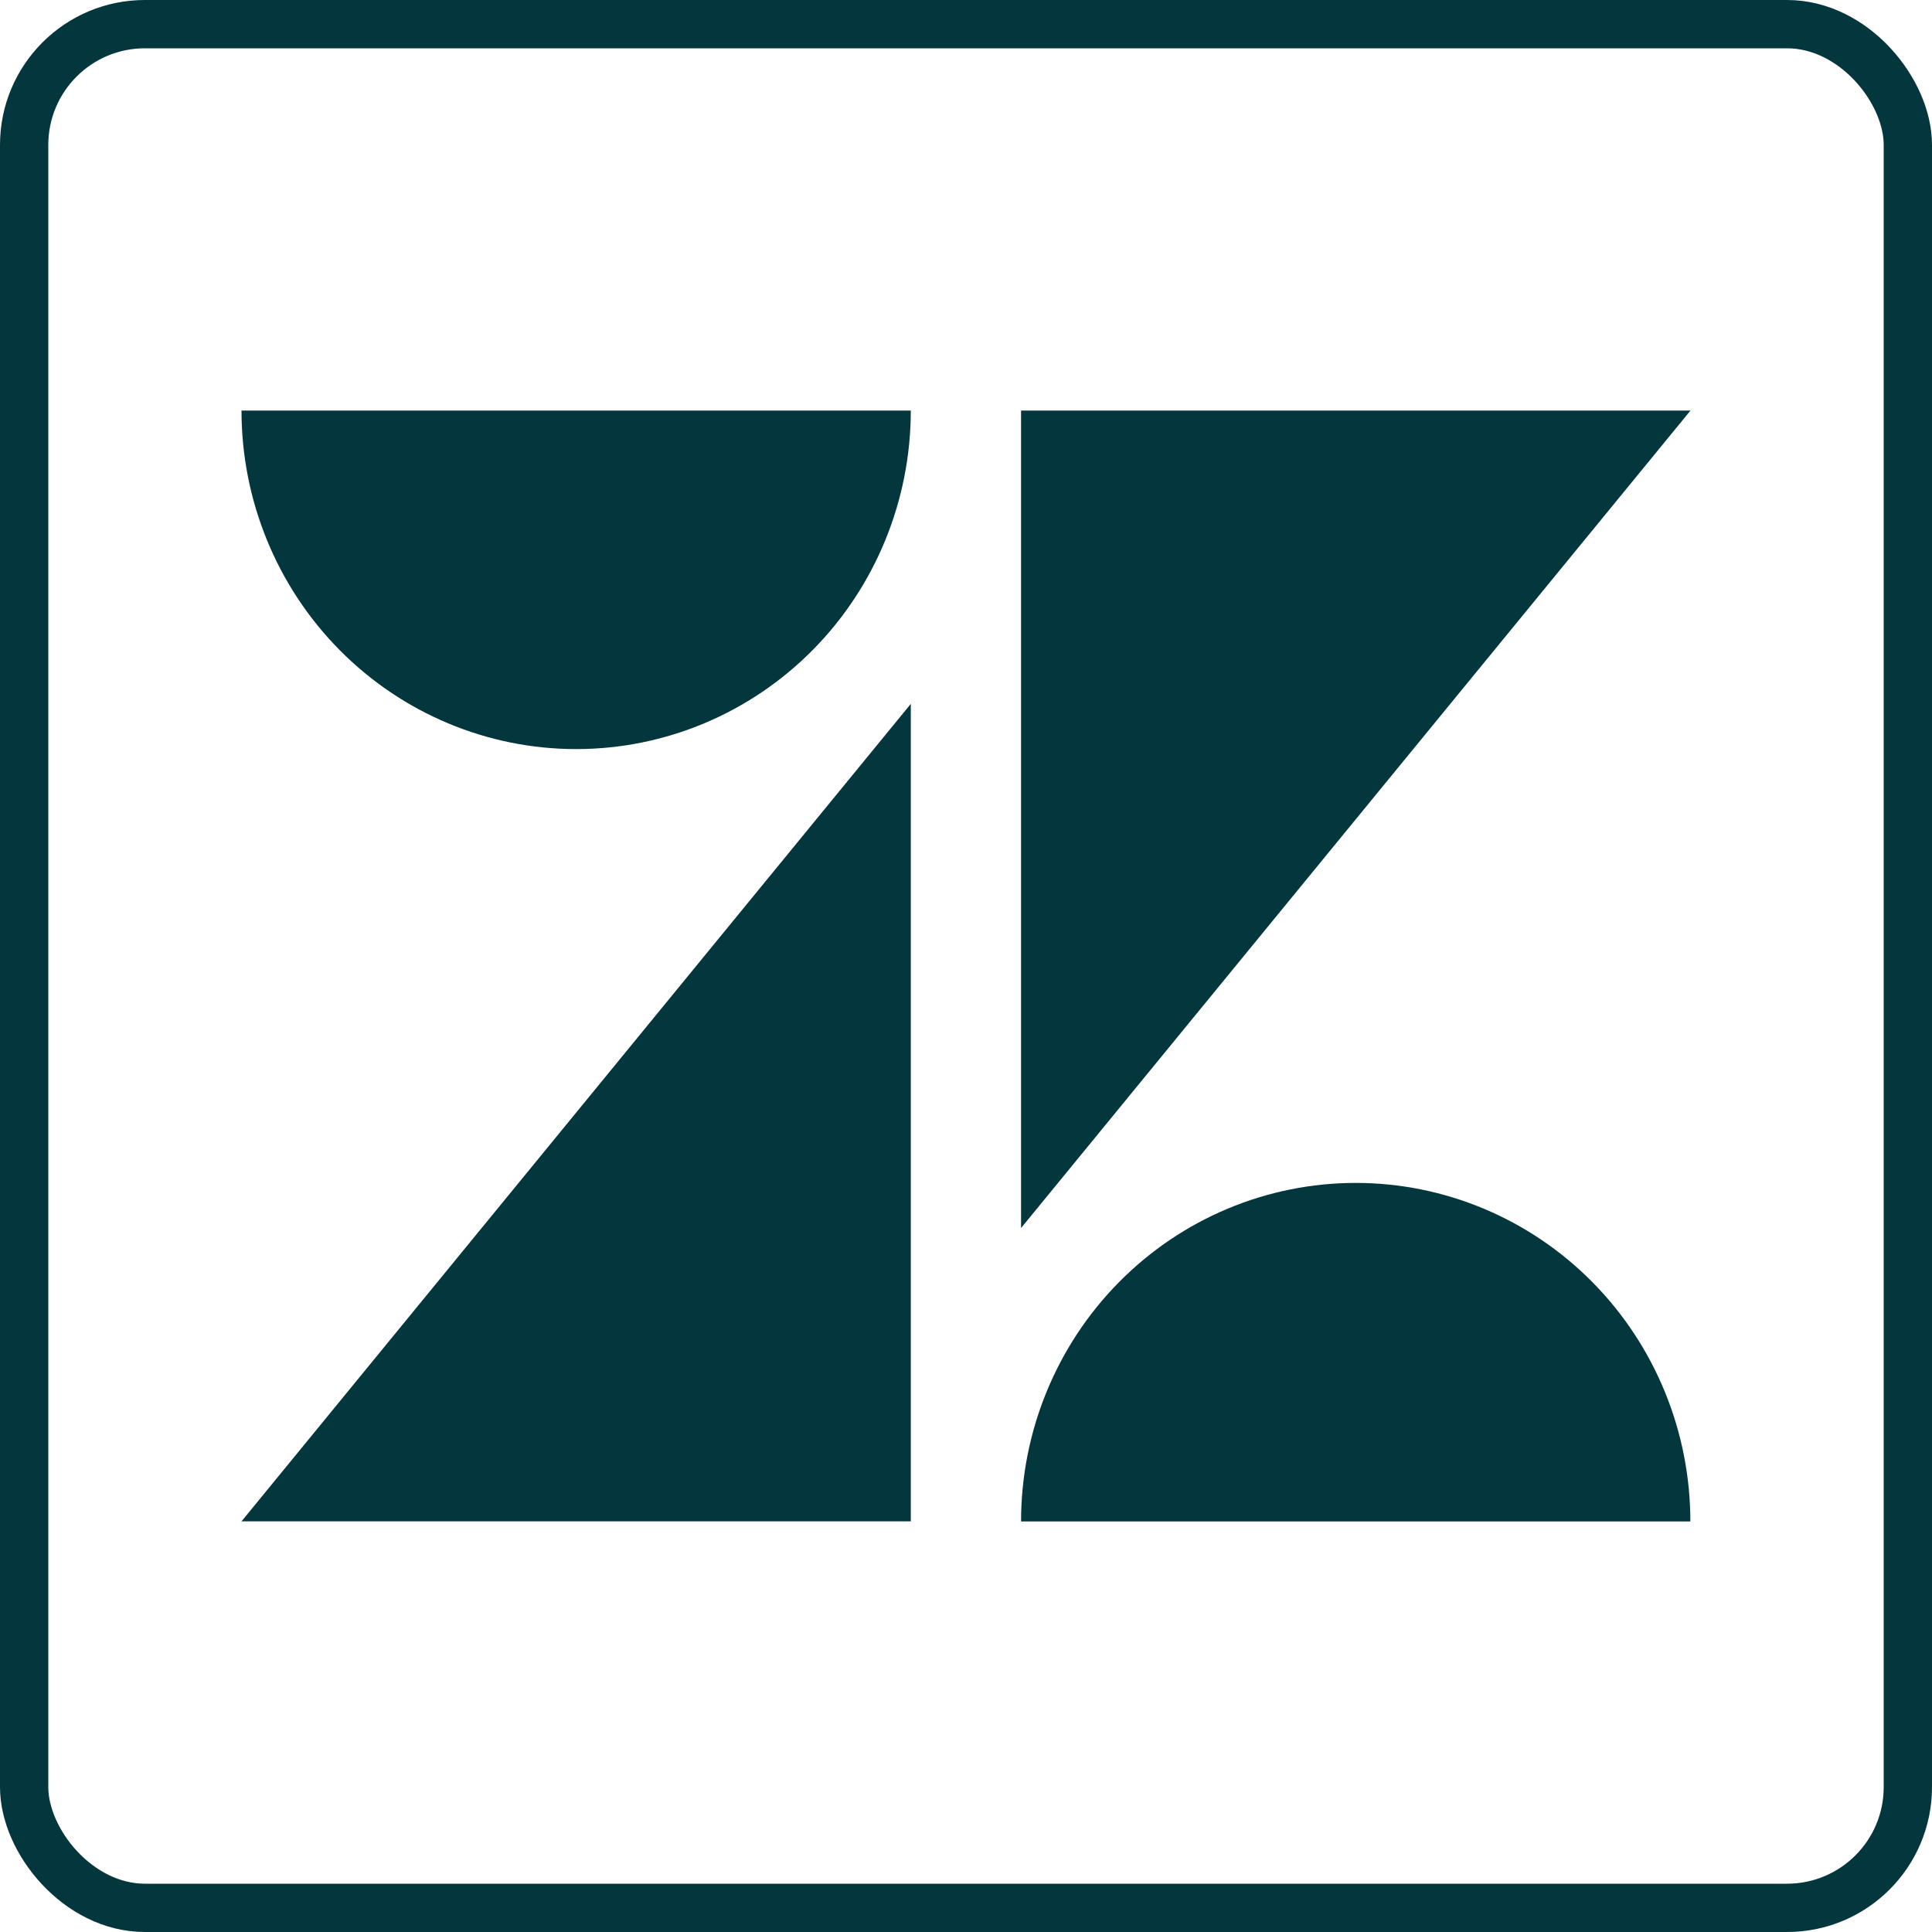
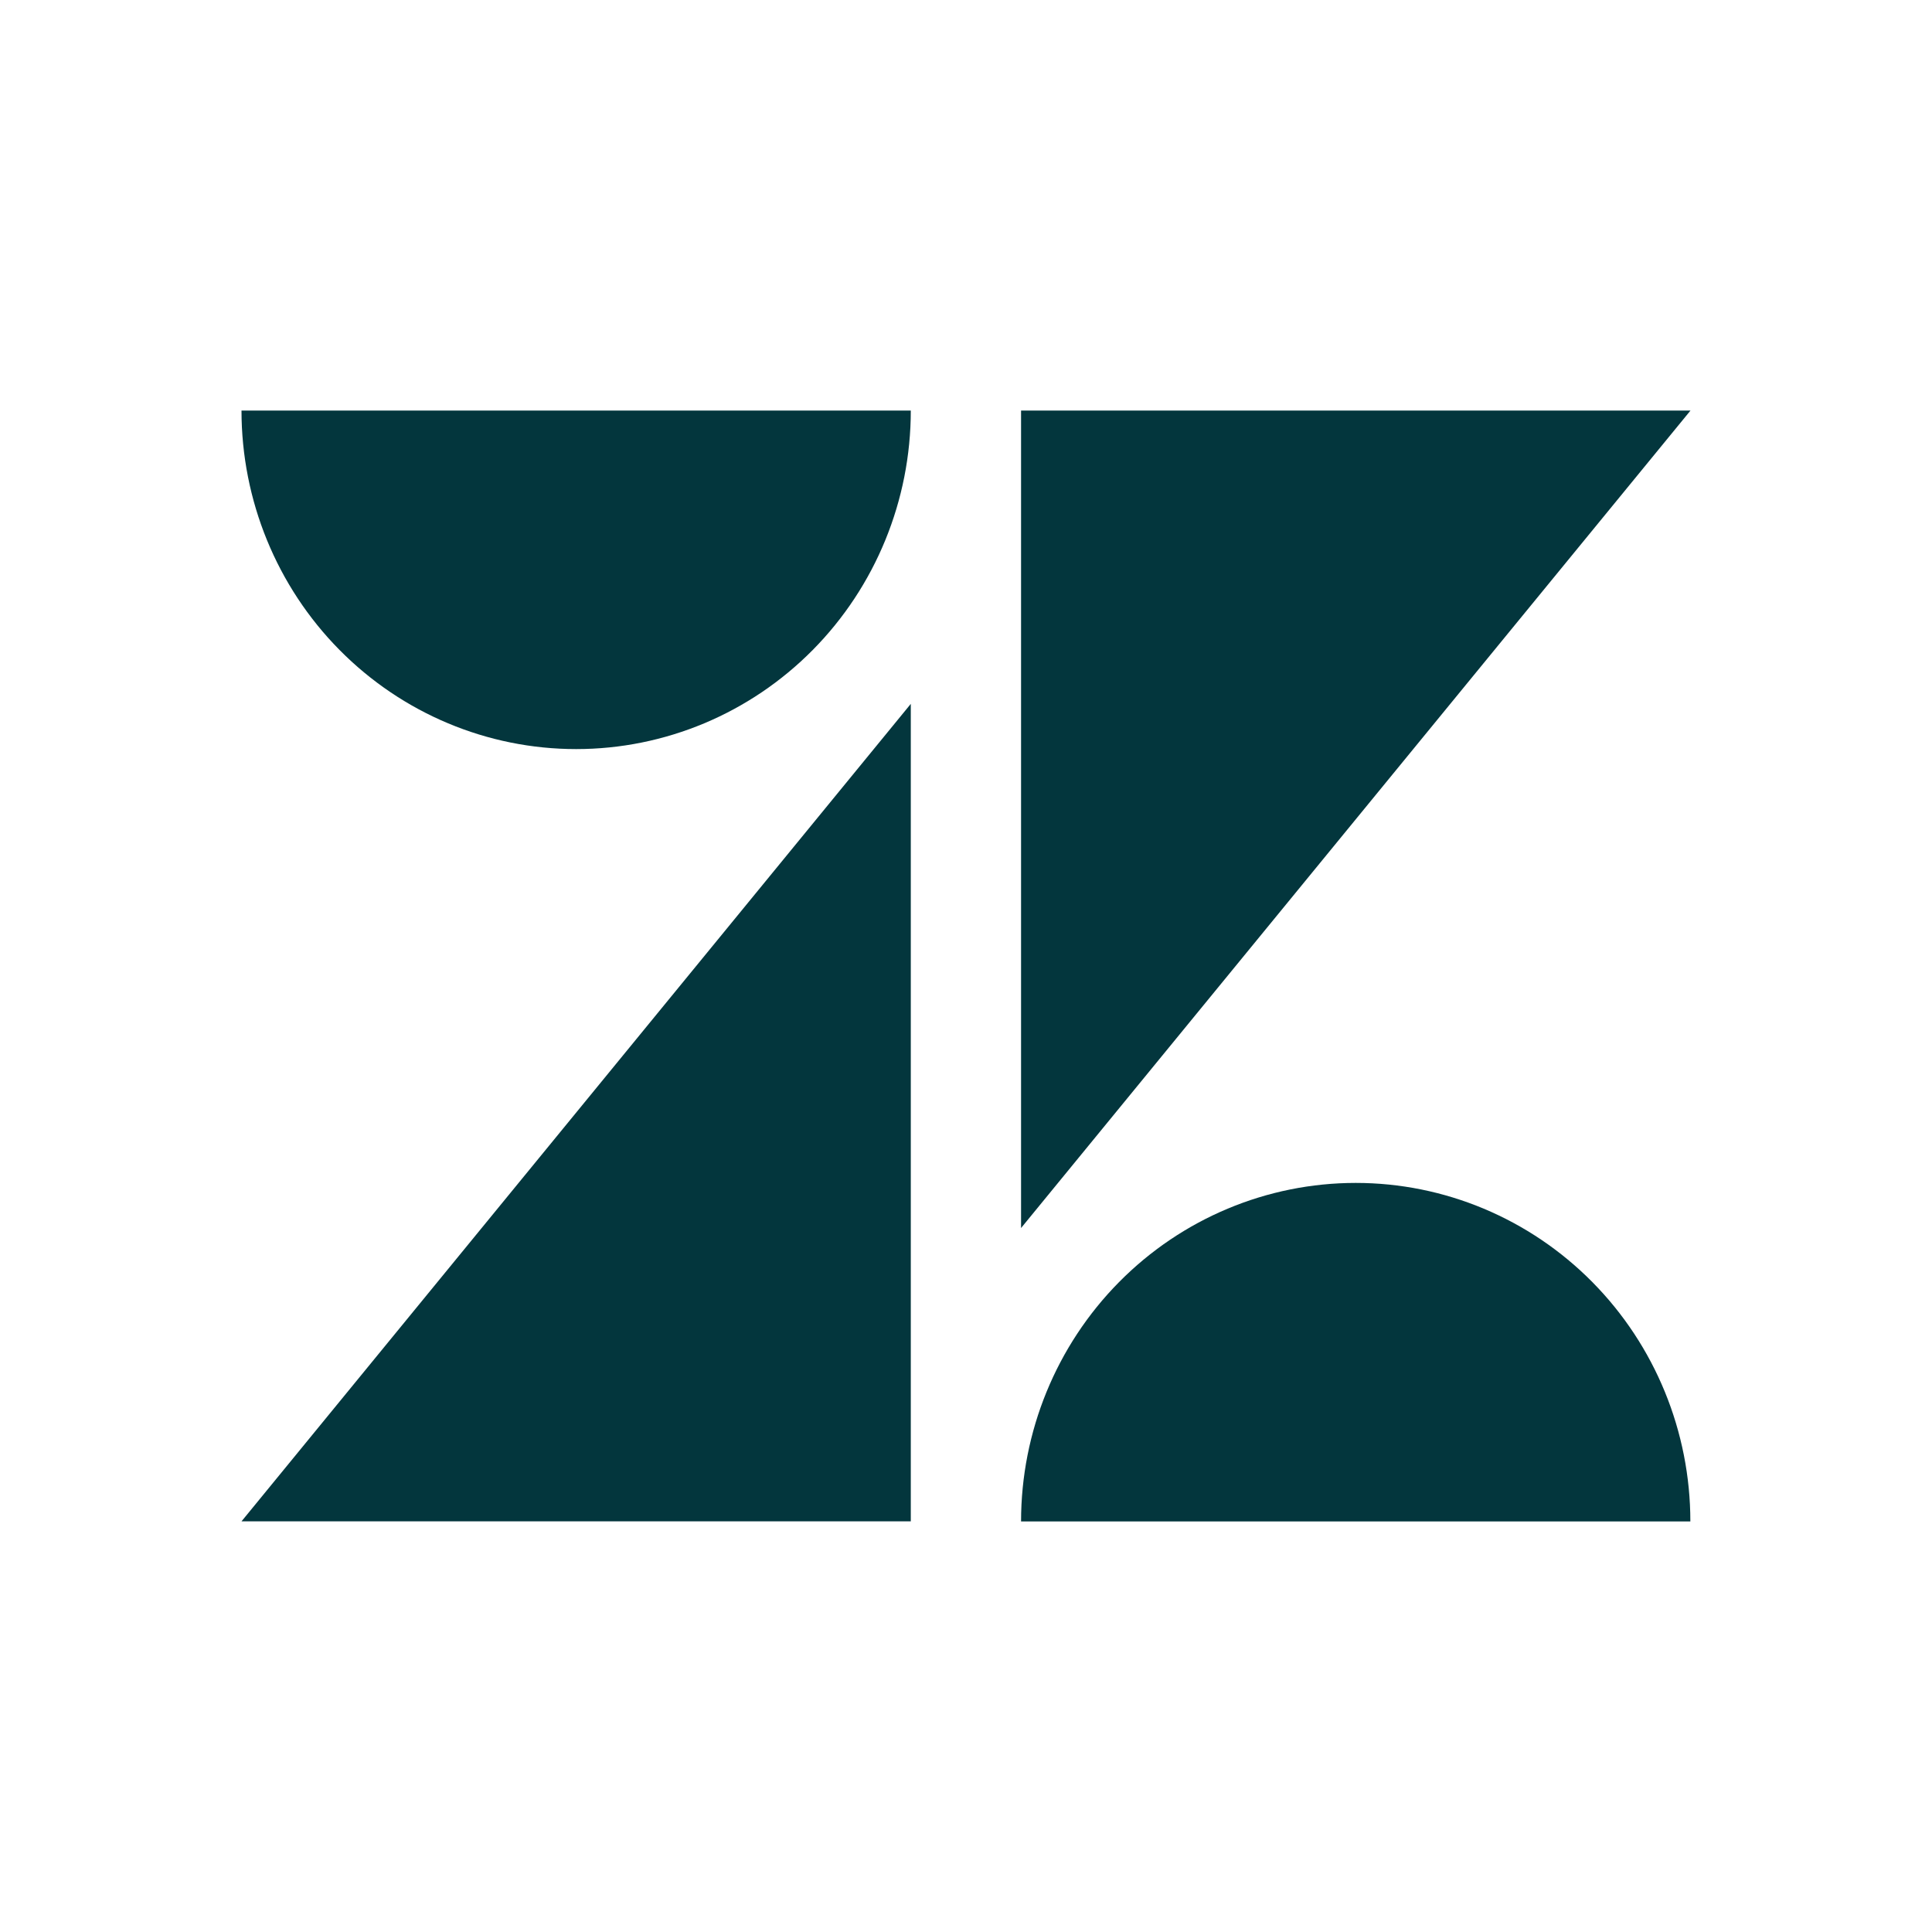
<svg xmlns="http://www.w3.org/2000/svg" width="40" height="40" viewBox="0 0 40 40" fill="none">
-   <rect x="0.5" y="0.5" width="39" height="39" rx="2.5" stroke="#03363D" />
-   <path d="M18.857 14.573V31.498H5L18.857 14.573ZM18.857 8.5C18.857 10.359 18.127 12.142 16.828 13.456C15.528 14.771 13.766 15.509 11.929 15.509C10.091 15.509 8.329 14.771 7.029 13.456C5.73 12.142 5 10.359 5 8.5L18.857 8.5ZM21.14 31.5C21.14 29.641 21.87 27.858 23.169 26.544C24.469 25.229 26.231 24.491 28.069 24.491C29.906 24.491 31.668 25.229 32.968 26.544C34.267 27.858 34.997 29.641 34.997 31.5H21.14ZM21.14 25.427V8.5H35L21.14 25.425V25.427Z" fill="#03363D" />
+   <path d="M18.857 14.573V31.498H5L18.857 14.573M18.857 8.5C18.857 10.359 18.127 12.142 16.828 13.456C15.528 14.771 13.766 15.509 11.929 15.509C10.091 15.509 8.329 14.771 7.029 13.456C5.73 12.142 5 10.359 5 8.5L18.857 8.5ZM21.14 31.5C21.14 29.641 21.87 27.858 23.169 26.544C24.469 25.229 26.231 24.491 28.069 24.491C29.906 24.491 31.668 25.229 32.968 26.544C34.267 27.858 34.997 29.641 34.997 31.5H21.14ZM21.14 25.427V8.5H35L21.14 25.425V25.427Z" fill="#03363D" />
</svg>